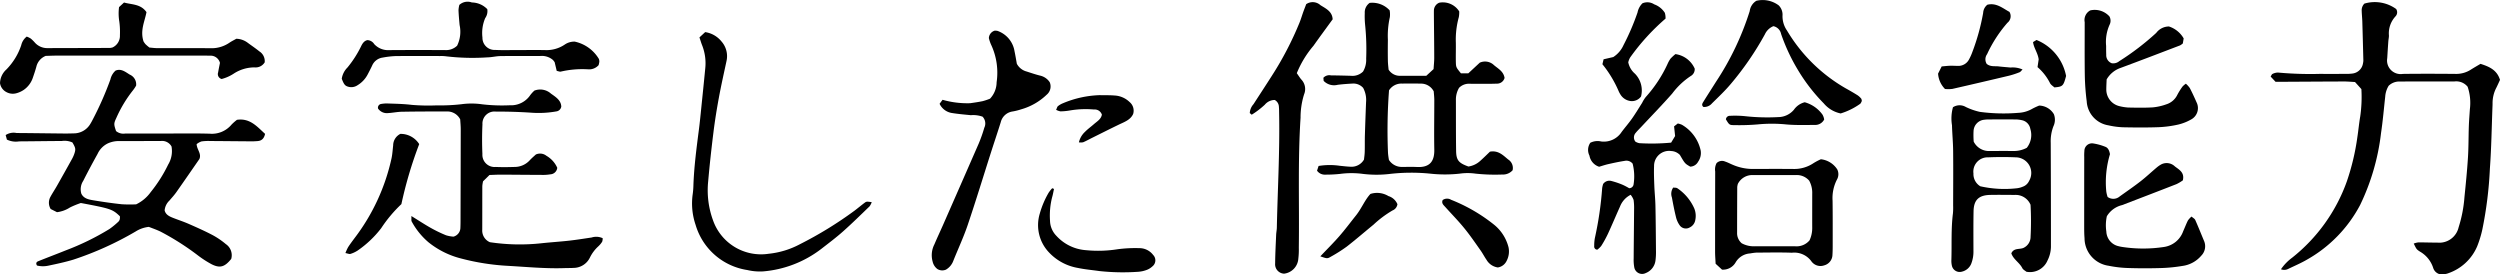
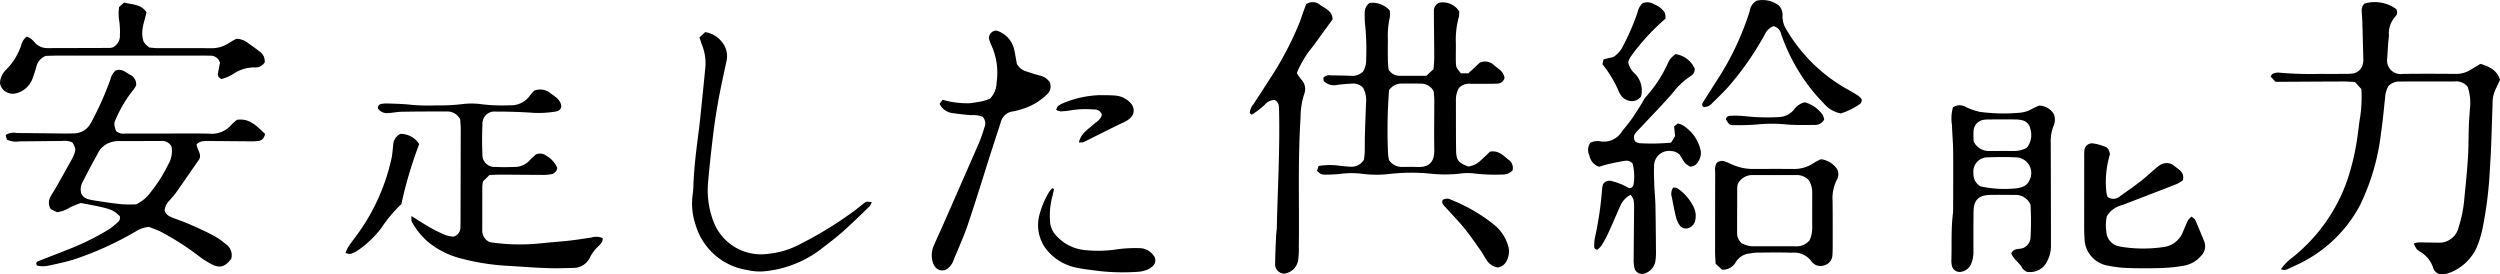
<svg xmlns="http://www.w3.org/2000/svg" width="336.122" height="36.867" viewBox="0 0 336.122 36.867">
  <g id="グループ_1347" data-name="グループ 1347" transform="translate(-180 -4390.566)">
    <path id="パス_6499" data-name="パス 6499" d="M-2398.578-3394.56a6.428,6.428,0,0,1,1.5-1.553,22.917,22.917,0,0,0,7.359-10.267,31.74,31.74,0,0,0,1.415-5.956c.141-.921.224-1.852.383-2.769a18.453,18.453,0,0,0,.156-3.679l-.857-.951c-.52-.027-1-.074-1.488-.073-2.534.007-5.069.026-7.6.039-.531,0-1.061,0-1.6,0l-.656-.7c.1-.151.15-.311.246-.35a1.623,1.623,0,0,1,.752-.188,48.467,48.467,0,0,0,5.726.175c1.111.021,2.223.006,3.334,0a6.005,6.005,0,0,0,.931-.044,1.624,1.624,0,0,0,1.429-1.383,1.742,1.742,0,0,0,.047-.4q-.064-2.6-.139-5.193c-.015-.488-.069-.974-.083-1.461a1.264,1.264,0,0,1,.363-.965,4.913,4.913,0,0,1,4.267.724.794.794,0,0,1-.083.988,3.356,3.356,0,0,0-.887,2.569c.007.264-.062.529-.081.794-.053.752-.1,1.505-.145,2.258a1.829,1.829,0,0,0,2.1,2.119c2.4-.03,4.8-.023,7.2,0a3.633,3.633,0,0,0,2.005-.616c.408-.255.826-.494,1.235-.737,1.2.38,2.22.839,2.62,2.158-.163.351-.323.713-.5,1.068a4.445,4.445,0,0,0-.5,2.053c0,.133,0,.267-.009.4-.109,2.8-.146,5.6-.349,8.387a52.507,52.507,0,0,1-1.013,8.185,14.445,14.445,0,0,1-.7,2.29,6.531,6.531,0,0,1-3.89,3.614,1.851,1.851,0,0,1-.518.117c-.262.02-.527,0-.66,0a1.272,1.272,0,0,1-.836-.812,3.892,3.892,0,0,0-1.8-2.224c-.476-.312-.458-.339-.823-1.07a2.58,2.58,0,0,1,.609-.159c.844-.007,1.689.032,2.533.024a2.664,2.664,0,0,0,2.894-2.06,17.5,17.5,0,0,0,.782-4.046c.181-1.766.357-3.533.47-5.3.09-1.419.072-2.844.121-4.265.026-.754.091-1.506.138-2.258a6.782,6.782,0,0,0-.3-3.022,1.967,1.967,0,0,0-1.777-.711c-1.912,0-3.824,0-5.735,0-.533,0-1.067.009-1.6.008a2.042,2.042,0,0,0-1.506.572,3.2,3.2,0,0,0-.463,1.454c-.18,1.632-.319,3.27-.561,4.893a30.261,30.261,0,0,1-2.813,9.681,18.153,18.153,0,0,1-7.153,7.35c-.8.469-1.669.835-2.509,1.241A1.174,1.174,0,0,1-2398.578-3394.56Z" transform="translate(2885.251 7821.329)" />
    <path id="パス_6500" data-name="パス 6500" d="M-3504.388-3368.215c-.874,1.088-1.513,1.284-2.645.712a13.786,13.786,0,0,1-1.79-1.152,35.212,35.212,0,0,0-5.052-3.223c-.555-.27-1.145-.467-1.587-.645a4.135,4.135,0,0,0-1.766.614,43.229,43.229,0,0,1-8.37,3.786c-1.1.334-2.236.576-3.365.813a3.393,3.393,0,0,1-1.536-.014c-.2-.312-.061-.491.151-.576,1.236-.5,2.484-.966,3.72-1.465a34.652,34.652,0,0,0,5.861-2.866,10.76,10.76,0,0,0,1.228-1.009.694.694,0,0,0,.176-.351,1.474,1.474,0,0,0,.007-.36c-1-.95-1.224-1.026-5.247-1.782a12,12,0,0,0-1.464.6,4.145,4.145,0,0,1-1.744.635l-.85-.427a1.634,1.634,0,0,1-.032-1.639c.277-.507.6-.989.884-1.491q1.02-1.8,2.019-3.605a4.3,4.3,0,0,0,.361-.858c.144-.492.083-.684-.308-1.352a2.524,2.524,0,0,0-1.427-.2c-1.913.009-3.825.04-5.737.052a2.75,2.75,0,0,1-1.647-.24l-.165-.609a1.953,1.953,0,0,1,1.473-.275c2.179.014,4.358.048,6.537.069.4,0,.8-.01,1.2-.022a2.568,2.568,0,0,0,2.192-1.307c.142-.225.261-.465.383-.7a43.087,43.087,0,0,0,2.3-5.25,2.242,2.242,0,0,1,.683-1.176c.744-.327,1.328.173,1.917.534a1.424,1.424,0,0,1,.854,1.478,5.264,5.264,0,0,1-.386.586,17.034,17.034,0,0,0-2.272,3.755c-.358.763-.344.859-.04,1.77a1.536,1.536,0,0,0,1.245.33c1.467.008,2.935.007,4.4.007,2.312,0,4.625-.046,6.937.016a3.438,3.438,0,0,0,2.95-1.227,6.358,6.358,0,0,1,.726-.638c1.752-.257,2.715.926,3.778,1.89-.146.664-.481.913-.965.965a9.338,9.338,0,0,1-1.065.038c-1.779-.012-3.558-.033-5.336-.043a6.374,6.374,0,0,0-1.2.059,2.2,2.2,0,0,0-.636.361c.031.734.682,1.271.373,2-1.024,1.476-2.054,2.973-3.1,4.458-.281.4-.615.758-.931,1.13a2.066,2.066,0,0,0-.644,1.314c.132.572.614.807,1.115,1.005.7.279,1.424.509,2.115.813,1.1.482,2.2.971,3.257,1.529a10.616,10.616,0,0,1,1.753,1.2A1.8,1.8,0,0,1-3504.388-3368.215Zm-8.027-15.121a1.451,1.451,0,0,0-1.436-.734q-2.861.01-5.722.009a3.576,3.576,0,0,0-1.415.319,2.923,2.923,0,0,0-1.364,1.4c-.668,1.2-1.318,2.413-1.937,3.64a2.063,2.063,0,0,0-.249,1.717c.338.7,1.072.8,1.763.914,1.221.2,2.449.379,3.68.507a18.152,18.152,0,0,0,1.924.012,5.141,5.141,0,0,0,1.962-1.649,19.034,19.034,0,0,0,2.345-3.7A3.487,3.487,0,0,0-3512.415-3383.336Z" transform="translate(3715.475 7793.592)" />
    <path id="パス_6501" data-name="パス 6501" d="M-2863.981-3407.68a1.733,1.733,0,0,1-1.387.572,24.809,24.809,0,0,1-3.593-.12,7.6,7.6,0,0,0-2.124,0,18.1,18.1,0,0,1-3.982,0,25.568,25.568,0,0,0-5.324.028,15.142,15.142,0,0,1-3.722.007,11.522,11.522,0,0,0-3.052,0,17.841,17.841,0,0,1-1.994.1,1.273,1.273,0,0,1-1.115-.533l.209-.633a9.243,9.243,0,0,1,2.846-.025c.485.048.97.109,1.457.126a1.922,1.922,0,0,0,1.8-.962c.027-.261.091-.654.1-1.048.022-.755,0-1.512.024-2.268.043-1.464.1-2.928.155-4.393a3.43,3.43,0,0,0-.392-1.929,1.752,1.752,0,0,0-1.439-.578c-.664.036-1.329.082-1.988.166a1.947,1.947,0,0,1-1.883-.531l-.035-.414a1.087,1.087,0,0,1,1.025-.323c.889.006,1.779.029,2.668.054a2.018,2.018,0,0,0,1.639-.569,3.092,3.092,0,0,0,.421-1.728,32.771,32.771,0,0,0-.14-4.528,11.3,11.3,0,0,1-.05-1.6,1.551,1.551,0,0,1,.656-1.374,3.174,3.174,0,0,1,2.688,1,3.046,3.046,0,0,1,.029.919,11.408,11.408,0,0,0-.265,3.046c-.012.934-.018,1.868,0,2.8.007.439.067.877.094,1.2a1.764,1.764,0,0,0,1.57.835c1.154.011,2.309,0,3.5,0l.979-.9c.033-.533.089-1.018.088-1.5,0-1.779-.027-3.557-.042-5.336,0-.356-.009-.712,0-1.067a1.148,1.148,0,0,1,.717-1.023,2.6,2.6,0,0,1,2.686,1.171,3.471,3.471,0,0,1-.055.769,11.328,11.328,0,0,0-.4,3.429c.014.844-.014,1.69,0,2.535.018.786.034.786.684,1.59h.994l1.541-1.433a1.724,1.724,0,0,1,1.9.327c.565.485,1.285.832,1.433,1.724a1.048,1.048,0,0,1-1.077.769c-.533.025-1.067.024-1.6.025-.667,0-1.334,0-2-.009a1.856,1.856,0,0,0-1.442.548,3.1,3.1,0,0,0-.424,1.667c.009,2.268-.005,4.536.028,6.8.018,1.269.343,1.645,1.655,2.113a2.992,2.992,0,0,0,1.619-.787c.459-.412.9-.849,1.276-1.212,1.144-.2,1.771.5,2.447,1.05A1.354,1.354,0,0,1-2863.981-3407.68Zm-16.615-10.741a72.008,72.008,0,0,0-.136,8.423,9.08,9.08,0,0,0,.126.927,2.043,2.043,0,0,0,1.794.941c.665,0,1.331-.021,1.995.01,1.86.087,2.334-.948,2.308-2.332-.042-2.215,0-4.432,0-6.647,0-.438-.055-.876-.076-1.191a1.917,1.917,0,0,0-1.737-1.04c-.842-.02-1.684-.012-2.526-.006A1.969,1.969,0,0,0-2880.6-3418.42Z" transform="translate(3247.348 7821.139)" />
    <path id="パス_6502" data-name="パス 6502" d="M-3339.871-3365.962c1.038.64,1.813,1.152,2.622,1.605a18.061,18.061,0,0,0,2.034.982,4.327,4.327,0,0,0,1.01.185,1.252,1.252,0,0,0,.925-1.206q.016-.4.018-.8.017-6.2.028-12.407c0-.485-.05-.97-.071-1.354a1.947,1.947,0,0,0-1.843-1.062c-2,0-4,0-6,.038-.619.01-1.234.147-1.853.179a1.436,1.436,0,0,1-1.349-.606.5.5,0,0,1,.43-.623,4.034,4.034,0,0,1,.927-.06c1.065.036,2.125.057,3.19.187a26.89,26.89,0,0,0,3.331.066,24.863,24.863,0,0,0,3.325-.155,10.024,10.024,0,0,1,2.792.01,22.76,22.76,0,0,0,3.725.13,3.106,3.106,0,0,0,2.745-1.369,4.4,4.4,0,0,1,.55-.6,2.159,2.159,0,0,1,2.226.4c.651.464,1.349.885,1.394,1.738a.778.778,0,0,1-.677.659,13.6,13.6,0,0,1-3.45.164c-1.551-.1-3.107-.148-4.66-.14a1.614,1.614,0,0,0-1.812,1.707c-.063,1.331-.062,2.668-.007,4a1.636,1.636,0,0,0,1.791,1.734c.843.039,1.69.027,2.534,0a2.744,2.744,0,0,0,2.021-.877c.3-.324.637-.609.844-.8a1.377,1.377,0,0,1,1.417.176,3.522,3.522,0,0,1,1.457,1.613.978.978,0,0,1-.925.88,6.138,6.138,0,0,1-1.194.077c-1.823-.005-3.647-.027-5.47-.034-.486,0-.973.028-1.523.046l-.865.85a4.913,4.913,0,0,0-.1.635c-.006,1.957,0,3.913-.008,5.87a1.7,1.7,0,0,0,1.03,1.682,27,27,0,0,0,6.935.141c1.236-.134,2.478-.209,3.713-.348,1.014-.114,2.023-.276,3.033-.427a2.046,2.046,0,0,1,1.479.095,1.27,1.27,0,0,1-.07.479,3.19,3.19,0,0,1-.509.611,5.071,5.071,0,0,0-1.12,1.48,2.46,2.46,0,0,1-2.241,1.424c-.354.028-.711.011-1.066.024-2.583.1-5.154-.156-7.725-.3a31.139,31.139,0,0,1-6.31-.99,11.5,11.5,0,0,1-4.381-2.181,9.749,9.749,0,0,1-2.249-2.781C-3339.9-3365.347-3339.85-3365.54-3339.871-3365.962Z" transform="translate(3575.18 7785.572)" />
    <path id="パス_6503" data-name="パス 6503" d="M-2565.29-3374.107a1.645,1.645,0,0,1,1.731-.034,8.558,8.558,0,0,0,1.878.655,23.945,23.945,0,0,0,5.182.13,4.083,4.083,0,0,0,1.9-.561,9.344,9.344,0,0,1,.9-.415,2.368,2.368,0,0,1,1.975,1.153,2.055,2.055,0,0,1-.06,1.635,5.586,5.586,0,0,0-.361,2.219q.026,5.932.028,11.864c0,.711,0,1.422,0,2.133a4.206,4.206,0,0,1-.449,1.8,2.556,2.556,0,0,1-2.852,1.538c-.162-.138-.437-.271-.547-.488-.381-.752-1.212-1.176-1.477-1.992.355-.763,1.114-.485,1.647-.733a1.644,1.644,0,0,0,.941-1.5,39.334,39.334,0,0,0-.006-4.292,2.165,2.165,0,0,0-2.1-1.325c-1.111,0-2.222-.024-3.333,0-1.534.037-2.2.684-2.227,2.2-.032,1.777-.019,3.554-.015,5.332a4.477,4.477,0,0,1-.291,1.7,1.783,1.783,0,0,1-1.264,1.086,1.07,1.07,0,0,1-1.339-.781,2.925,2.925,0,0,1-.073-.792c.066-2.085-.054-4.177.209-6.256a8.507,8.507,0,0,0,.027-1.065c.005-2.444.025-4.888,0-7.332-.01-1.152-.123-2.3-.154-3.456A5.656,5.656,0,0,1-2565.29-3374.107Zm9.925,5.454a2.746,2.746,0,0,0,.478-2.537,1.438,1.438,0,0,0-1.137-1.176,3.877,3.877,0,0,0-.92-.1c-1.153-.011-2.305-.006-3.458,0a4.257,4.257,0,0,0-.663.037,1.59,1.59,0,0,0-1.454,1.492,11.205,11.205,0,0,0,.018,1.451,2.286,2.286,0,0,0,2.182,1.262c1.064-.005,2.128-.007,3.192,0A3.668,3.668,0,0,0-2555.365-3368.653Zm-6.249,5.171a14.761,14.761,0,0,0,4.945.264,2.783,2.783,0,0,0,.766-.207,1.475,1.475,0,0,0,.854-.787,2.1,2.1,0,0,0-1.792-3.16c-1.236-.055-2.478-.05-3.714,0a1.919,1.919,0,0,0-1.98,2.165A1.91,1.91,0,0,0-2561.614-3363.482Z" transform="translate(3007.863 7779.092)" />
    <path id="パス_6504" data-name="パス 6504" d="M-2741.165-3383.281a2.987,2.987,0,0,0-1.435,1.589c-.549,1.215-1.061,2.446-1.62,3.656a14.717,14.717,0,0,1-.9,1.628,2.753,2.753,0,0,1-.528.505.417.417,0,0,1-.417-.485,5.56,5.56,0,0,1,.083-1.059,46.121,46.121,0,0,0,.984-6.715,3.243,3.243,0,0,1,.132-.569,1.024,1.024,0,0,1,1.132-.4,10.528,10.528,0,0,1,1.5.51,8.424,8.424,0,0,1,.866.457.6.6,0,0,0,.6-.542,6.96,6.96,0,0,0-.132-2.76,1.075,1.075,0,0,0-1.082-.373c-.743.113-1.481.274-2.216.44-.429.1-.847.243-1.207.348a1.911,1.911,0,0,1-1.3-1.492,1.7,1.7,0,0,1,.112-1.73,2.169,2.169,0,0,1,1.47-.175,2.859,2.859,0,0,0,2.751-1.29c.451-.6.954-1.173,1.387-1.79.483-.689.916-1.413,1.367-2.124a4.311,4.311,0,0,1,.494-.786,17.583,17.583,0,0,0,2.918-4.435,4.227,4.227,0,0,1,.389-.7,6.23,6.23,0,0,1,.67-.623,3.33,3.33,0,0,1,2.592,1.952,1.043,1.043,0,0,1-.529.993,10.01,10.01,0,0,0-2.5,2.366c-1.352,1.532-2.779,3-4.175,4.491-.243.26-.5.505-.724.782a.916.916,0,0,0-.05,1.179,1.569,1.569,0,0,0,.537.213,27.756,27.756,0,0,0,4.27-.073l.536-.887c-.05-.468-.091-.861-.138-1.3l.5-.388a2.637,2.637,0,0,1,.553.173,5.322,5.322,0,0,1,2.521,3.449,2.019,2.019,0,0,1-.344,1.521,1.24,1.24,0,0,1-1.057.66c-.711-.409-.711-.409-1.388-1.57a1.738,1.738,0,0,0-1.175-.529,2.015,2.015,0,0,0-2.3,2.027c-.035.887,0,1.778.035,2.667s.129,1.771.148,2.658c.042,2,.056,4,.072,6a8.6,8.6,0,0,1-.061,1.331,2.083,2.083,0,0,1-1.308,1.72,1.07,1.07,0,0,1-1.548-.768,5.519,5.519,0,0,1-.082-1.193c.013-2.178.042-4.356.056-6.535a7.922,7.922,0,0,0-.064-1.329A2.486,2.486,0,0,0-2741.165-3383.281Z" transform="translate(3140.406 7800.036)" />
    <path id="パス_6505" data-name="パス 6505" d="M-2920.536-3420.952c.254.359.414.626.614.857a1.852,1.852,0,0,1,.366,1.99,10.38,10.38,0,0,0-.474,3.145c-.379,5.816-.151,11.639-.235,17.458a10.083,10.083,0,0,1-.062,1.462,2.181,2.181,0,0,1-1.92,2.043,1.265,1.265,0,0,1-1.2-1.385c.011-1.287.082-2.574.136-3.86.013-.31.084-.617.091-.927.106-5.108.406-10.211.309-15.323-.006-.311,0-.624-.031-.932a1.079,1.079,0,0,0-.56-.927,1.749,1.749,0,0,0-1.339.642,11.536,11.536,0,0,1-1.758,1.342l-.26-.227a1.944,1.944,0,0,1,.5-1.186c.819-1.269,1.648-2.531,2.46-3.806a43.727,43.727,0,0,0,3.744-7.2c.182-.453.317-.924.483-1.384.134-.373.281-.74.4-1.059a1.536,1.536,0,0,1,1.913.133c.738.461,1.591.844,1.644,1.9-.872,1.2-1.742,2.373-2.584,3.565A13.444,13.444,0,0,0-2920.536-3420.952Z" transform="translate(3274.889 7821.357)" />
    <path id="パス_6506" data-name="パス 6506" d="M-3069.625-3382.825a1.247,1.247,0,0,1-1.16-.09,1.735,1.735,0,0,1-.628-.989,3.179,3.179,0,0,1,.241-2.33c.379-.9.8-1.784,1.192-2.678q2.386-5.427,4.76-10.859a19.162,19.162,0,0,0,.754-2.134,1.317,1.317,0,0,0-.235-1.486,3.708,3.708,0,0,0-1.569-.2c-.838-.083-1.678-.154-2.509-.287a2.2,2.2,0,0,1-1.7-1.246l.4-.538a12.113,12.113,0,0,0,3.706.461c.571-.083,1.144-.161,1.707-.282a8.115,8.115,0,0,0,.969-.328,3.256,3.256,0,0,0,.887-2.215,8.868,8.868,0,0,0-.754-5.067,5.088,5.088,0,0,1-.289-.86,1.094,1.094,0,0,1,.78-1,1.429,1.429,0,0,1,.392.032,3.477,3.477,0,0,1,2.277,2.729c.129.606.226,1.22.311,1.687a2.088,2.088,0,0,0,1.335,1.046c.591.194,1.182.393,1.784.544a2.1,2.1,0,0,1,1.3.886,1.438,1.438,0,0,1-.4,1.679,8.139,8.139,0,0,1-3.43,1.969,8.088,8.088,0,0,1-1.162.292,1.909,1.909,0,0,0-1.585,1.428c-.422,1.357-.879,2.7-1.312,4.057-1.042,3.258-2.036,6.531-3.132,9.769-.554,1.638-1.293,3.212-1.936,4.82A2.283,2.283,0,0,1-3069.625-3382.825Z" transform="translate(3376.805 7809.644)" />
    <path id="パス_6507" data-name="パス 6507" d="M-2490.119-3346.424a1.309,1.309,0,0,0,1.622-.069c.937-.674,1.891-1.324,2.8-2.031.735-.57,1.414-1.211,2.125-1.813a3.923,3.923,0,0,1,.648-.459,1.593,1.593,0,0,1,1.853.27c.589.451,1.316.814,1.066,1.868a5.563,5.563,0,0,1-.847.505c-2.439.954-4.885,1.89-7.332,2.827a3.262,3.262,0,0,0-2.041,1.5,5.706,5.706,0,0,0-.067,2.046,2.1,2.1,0,0,0,1.685,1.985,3.8,3.8,0,0,0,.391.082,18.665,18.665,0,0,0,5.7.009,3.228,3.228,0,0,0,2.552-2.1c.216-.487.405-.986.643-1.462a2.791,2.791,0,0,1,.485-.523c.2.18.422.289.5.462.415.932.791,1.881,1.185,2.822a1.8,1.8,0,0,1-.376,1.974,4,4,0,0,1-2.518,1.378,21.43,21.43,0,0,1-2.777.283c-1.509.047-3.022.05-4.531,0a15.349,15.349,0,0,1-2.639-.306,3.754,3.754,0,0,1-3.231-3.7c-.048-.574-.048-1.154-.048-1.731q0-4.6.007-9.2a6.806,6.806,0,0,1,.021-.8,1.023,1.023,0,0,1,1.159-1.017,7.4,7.4,0,0,1,1.653.453c.351.128.527.458.628.995a13.048,13.048,0,0,0-.5,4.977A3.8,3.8,0,0,0-2490.119-3346.424Z" transform="translate(2953.486 7763.471)" />
    <path id="パス_6508" data-name="パス 6508" d="M-3180.655-3413.449l.77-.712a3.485,3.485,0,0,1,2.208,1.274,2.982,2.982,0,0,1,.66,2.616c-.354,1.649-.725,3.295-1.031,4.953-.282,1.525-.53,3.059-.721,4.6-.274,2.2-.517,4.4-.712,6.613a11.76,11.76,0,0,0,.65,5.244,6.842,6.842,0,0,0,7.492,4.5,11.352,11.352,0,0,0,4.178-1.276,51.369,51.369,0,0,0,7.369-4.525c.459-.348.9-.72,1.362-1.064.232-.172.3-.16.936-.073a2.069,2.069,0,0,1-.289.564c-1.181,1.14-2.352,2.293-3.579,3.383-.928.824-1.925,1.571-2.906,2.333a14.835,14.835,0,0,1-7.845,3.032,7.408,7.408,0,0,1-2.112-.186,8.588,8.588,0,0,1-6.948-6.076,8.89,8.89,0,0,1-.395-4.075,10.374,10.374,0,0,0,.1-1.194c.085-2.531.418-5.037.741-7.545.125-.968.218-1.939.318-2.91.182-1.765.364-3.529.534-5.3a6.588,6.588,0,0,0-.428-3.137C-3180.419-3412.7-3180.5-3412.992-3180.655-3413.449Z" transform="translate(3454.695 7809.044)" />
-     <path id="パス_6509" data-name="パス 6509" d="M-2492.242-3426.084a2.665,2.665,0,0,1,2.575.807,1.185,1.185,0,0,1,.029,1.108,5.6,5.6,0,0,0-.471,2.856c0,.4,0,.8.015,1.2a1.147,1.147,0,0,0,.749,1.136,1.277,1.277,0,0,0,1.009-.285,34.567,34.567,0,0,0,4.966-3.8,2.152,2.152,0,0,1,1.708-.86,3.532,3.532,0,0,1,1.979,1.606l-.114.673a2.018,2.018,0,0,1-.371.265c-2.654,1.013-5.306,2.032-7.971,3.019a3.458,3.458,0,0,0-1.9,1.557c-.014.382-.045.866-.046,1.351a2.289,2.289,0,0,0,1.751,2.237,6.549,6.549,0,0,0,1.177.189c1.11.022,2.224.046,3.33-.021a7.33,7.33,0,0,0,1.806-.408,2.44,2.44,0,0,0,1.479-1.266,9.027,9.027,0,0,1,.706-1.128,2.522,2.522,0,0,1,.449-.38,3.264,3.264,0,0,1,.533.59c.327.628.624,1.273.908,1.922a1.731,1.731,0,0,1-.742,2.3,6.532,6.532,0,0,1-1.725.681,14.767,14.767,0,0,1-2.633.353c-1.6.057-3.2.047-4.8.012a10.711,10.711,0,0,1-1.972-.264,3.462,3.462,0,0,1-2.9-3.224,31.7,31.7,0,0,1-.256-3.448c-.039-2.4-.013-4.8-.018-7.2A1.473,1.473,0,0,1-2492.242-3426.084Z" transform="translate(2953.275 7818.048)" />
    <path id="パス_6510" data-name="パス 6510" d="M-2676.893-3330.159l-.861-.792c-.026-.555-.071-1.083-.072-1.612q0-5.4.014-10.794a1.8,1.8,0,0,1,.189-1.123,1.037,1.037,0,0,1,1.147-.21c.336.107.652.278.98.416a6.819,6.819,0,0,0,2.713.58c1.822-.009,3.643-.016,5.465,0a4.655,4.655,0,0,0,2.763-.806,8.13,8.13,0,0,1,.953-.5,3.019,3.019,0,0,1,2.207,1.373,1.466,1.466,0,0,1-.053,1.374,5.419,5.419,0,0,0-.581,2.832c.027,2.043.016,4.087.016,6.131,0,.4-.009.8-.035,1.2a1.492,1.492,0,0,1-1.108,1.356,1.492,1.492,0,0,1-1.592-.388.446.446,0,0,1-.09-.1,2.842,2.842,0,0,0-2.663-1.211c-1.6-.06-3.2-.022-4.8-.013a7.569,7.569,0,0,0-.79.106,2.438,2.438,0,0,0-1.965,1.192A1.952,1.952,0,0,1-2676.893-3330.159Zm11.769-3.943a3.934,3.934,0,0,0,.358-1.7c-.005-1.512,0-3.024,0-4.536a3.41,3.41,0,0,0-.405-1.779,2.187,2.187,0,0,0-1.794-.756c-1.913.006-3.825,0-5.738,0a2.17,2.17,0,0,0-2.063,1.192,2.269,2.269,0,0,0-.082.409q-.015,3.068-.018,6.136a1.791,1.791,0,0,0,.619,1.432,3.368,3.368,0,0,0,1.652.408q2.8-.01,5.6,0A2.261,2.261,0,0,0-2665.124-3334.1Z" transform="translate(3088.417 7756.977)" />
    <path id="パス_6511" data-name="パス 6511" d="M-3506.018-3425.372a2.647,2.647,0,0,1,1.49.51c.536.4,1.091.766,1.606,1.187a1.544,1.544,0,0,1,.716,1.475,1.427,1.427,0,0,1-1.375.676,5.142,5.142,0,0,0-2.768.827,5.5,5.5,0,0,1-1.641.735.677.677,0,0,1-.476-.882c.077-.475.18-.946.246-1.283a1.29,1.29,0,0,0-1.3-.97c-.355-.006-.711-.01-1.067-.01q-9.734,0-19.467,0c-.575,0-1.149.028-1.592.039a2.075,2.075,0,0,0-1.26,1.459c-.141.514-.312,1.02-.487,1.523a3.225,3.225,0,0,1-1.187,1.574,3.254,3.254,0,0,1-1.079.483,1.786,1.786,0,0,1-1.292-.183,1.62,1.62,0,0,1-.84-1.182,2.564,2.564,0,0,1,.855-1.847,8.474,8.474,0,0,0,2-3.27,2.035,2.035,0,0,1,.738-1.153,2.879,2.879,0,0,1,.549.271,5.428,5.428,0,0,1,.566.563,2.219,2.219,0,0,0,1.665.716q4.2-.01,8.4-.023a1.849,1.849,0,0,0,.359-.067,1.717,1.717,0,0,0,.989-1.646,10.409,10.409,0,0,0-.084-1.855,6.522,6.522,0,0,1-.032-1.924l.669-.615c1.046.3,2.237.176,3.018,1.292-.225,1.233-.875,2.439-.4,3.93a2.417,2.417,0,0,0,.27.383,5.318,5.318,0,0,0,.529.449c.342.027.693.078,1.045.079,2.4.007,4.8-.017,7.2.012a4.235,4.235,0,0,0,2.508-.741C-3506.621-3425.057-3506.264-3425.232-3506.018-3425.372Z" transform="translate(3717.793 7821.149)" />
-     <path id="パス_6512" data-name="パス 6512" d="M-3364.056-3420.287a2.692,2.692,0,0,1,.77-1.515,14.362,14.362,0,0,0,1.8-2.792c.19-.4.417-.792.882-.888a1.135,1.135,0,0,1,.91.533,2.53,2.53,0,0,0,2.03.811c2.489-.02,4.977-.012,7.466-.007a2.133,2.133,0,0,0,1.653-.589,4.26,4.26,0,0,0,.334-2.777c-.062-.663-.123-1.326-.148-1.99a3.388,3.388,0,0,1,.114-.719,1.652,1.652,0,0,1,1.681-.324,2.947,2.947,0,0,1,2.074.9,1.631,1.631,0,0,1-.28,1.206,5.1,5.1,0,0,0-.371,2.61,1.629,1.629,0,0,0,1.718,1.664c.842.046,1.688.021,2.533.021,1.377,0,2.755-.02,4.133,0a4.381,4.381,0,0,0,2.651-.72,2.256,2.256,0,0,1,1.38-.416,5.017,5.017,0,0,1,3.234,2.315.959.959,0,0,1,.067.389,2.938,2.938,0,0,1-.1.459,1.69,1.69,0,0,1-1.364.563,12.867,12.867,0,0,0-3.7.3c-.149.043-.336-.05-.565-.091l-.279-1.172a2.581,2.581,0,0,0-.234-.3,2.292,2.292,0,0,0-1.733-.53c-1.777.006-3.555-.013-5.332.011-.573.008-1.145.16-1.718.171a30.332,30.332,0,0,1-5.586-.141,4.957,4.957,0,0,0-.8-.037c-2,0-4-.017-6,.007a11.781,11.781,0,0,0-1.714.2,1.809,1.809,0,0,0-1.423,1.08c-.187.4-.394.8-.6,1.19a3.653,3.653,0,0,1-1.35,1.44,1.486,1.486,0,0,1-1.275.206C-3363.617-3419.345-3363.756-3419.513-3364.056-3420.287Z" transform="translate(3590.005 7821.442)" />
    <path id="パス_6513" data-name="パス 6513" d="M-2675.275-3428.106a2.143,2.143,0,0,0-1.146,1.1,40.433,40.433,0,0,1-4.595,6.683c-.77.914-1.647,1.74-2.5,2.578a1.371,1.371,0,0,1-1.168.5c-.3-.255-.125-.5.008-.719.56-.906,1.141-1.8,1.707-2.7a37.777,37.777,0,0,0,4.51-9.469,1.917,1.917,0,0,1,.894-1.385,3.6,3.6,0,0,1,3,.613,1.762,1.762,0,0,1,.515,1.387,3.382,3.382,0,0,0,.607,2.007,21.808,21.808,0,0,0,7.888,7.76c.542.3,1.082.613,1.609.942a2.383,2.383,0,0,1,.478.446c.052.058.049.166.087.312-.066.11-.119.314-.249.4a9.082,9.082,0,0,1-2.6,1.279,4.023,4.023,0,0,1-2.267-1.348,23.829,23.829,0,0,1-3.56-4.632,25.136,25.136,0,0,1-2.181-4.7A1.333,1.333,0,0,0-2675.275-3428.106Z" transform="translate(3093.706 7822.191)" />
    <path id="パス_6514" data-name="パス 6514" d="M-3011.495-3329.159c-.084.378-.144.763-.256,1.132a10.054,10.054,0,0,0-.278,3.166,2.988,2.988,0,0,0,.873,2.025,5.935,5.935,0,0,0,3.983,1.913,16.634,16.634,0,0,0,4.243-.13,18.024,18.024,0,0,1,2.917-.144,2.309,2.309,0,0,1,1.847.913,1.031,1.031,0,0,1-.1,1.539,2.3,2.3,0,0,1-.778.479,3.994,3.994,0,0,1-1.167.249,29.4,29.4,0,0,1-5.181-.1c-.965-.137-1.94-.22-2.891-.42a6.923,6.923,0,0,1-3.818-2.017,5.321,5.321,0,0,1-1.305-5.291,11.946,11.946,0,0,1,1.193-2.81,4.766,4.766,0,0,1,.479-.6Z" transform="translate(3333.204 7745.127)" />
-     <path id="パス_6515" data-name="パス 6515" d="M-2566.194-3421.306c.522.411,1.081.27,1.6.333s1.059.1,1.588.152a3.32,3.32,0,0,1,1.629.263c-.173.164-.269.32-.405.372a11.216,11.216,0,0,1-1.388.456q-3.818.911-7.646,1.783a4.4,4.4,0,0,1-.988.01,3.238,3.238,0,0,1-.931-2.065l.484-.966c.412-.036.76-.081,1.109-.092s.71.013,1.065.018a1.609,1.609,0,0,0,1.519-.9,6.822,6.822,0,0,0,.433-.968,29.044,29.044,0,0,0,1.451-5.254,1.5,1.5,0,0,1,.564-1.1c1.215-.305,2.1.5,2.971.96a1.124,1.124,0,0,1-.268,1.464,17.622,17.622,0,0,0-2.741,4.227A1.17,1.17,0,0,0-2566.194-3421.306Z" transform="translate(3013.307 7820.467)" />
    <path id="パス_6516" data-name="パス 6516" d="M-3352.141-3357.44a54.973,54.973,0,0,0-2.395,8.065,18.287,18.287,0,0,0-2.716,3.238,13.947,13.947,0,0,1-3.17,3.008,3.831,3.831,0,0,1-.956.447c-.17.051-.388-.058-.683-.112a6.452,6.452,0,0,1,.366-.8c.265-.409.56-.8.85-1.191a27.265,27.265,0,0,0,4.99-10.78c.115-.562.146-1.141.213-1.712a1.736,1.736,0,0,1,.969-1.54A2.946,2.946,0,0,1-3352.141-3357.44Z" transform="translate(3588.503 7767.383)" />
    <path id="パス_6517" data-name="パス 6517" d="M-2733.711-3430.267a1.683,1.683,0,0,1,1.578.142,2.818,2.818,0,0,1,1.429,1.141,2.4,2.4,0,0,1,.093.778,29.393,29.393,0,0,0-4.754,5.22,2.217,2.217,0,0,0-.258.66,2.761,2.761,0,0,0,.9,1.526,3.209,3.209,0,0,1,.816,3.067,1.519,1.519,0,0,1-1.415.608,1.864,1.864,0,0,1-1.385-.936,2.76,2.76,0,0,1-.19-.352,15.351,15.351,0,0,0-2.2-3.659l.158-.665,1.3-.3a3.7,3.7,0,0,0,1.375-1.6,32.077,32.077,0,0,0,1.89-4.4A2.346,2.346,0,0,1-2733.711-3430.267Z" transform="translate(3134.54 7821.275)" />
    <path id="パス_6518" data-name="パス 6518" d="M-2814.68-3314.34a2.1,2.1,0,0,1-1.528-1.034c-.28-.4-.5-.84-.78-1.237-.717-1.01-1.414-2.04-2.2-3-.811-1-1.714-1.915-2.572-2.871-.232-.258-.532-.5-.334-.926a1.026,1.026,0,0,1,1.127-.032,22.367,22.367,0,0,1,5.839,3.4,5.718,5.718,0,0,1,1.884,2.992,2.71,2.71,0,0,1-.25,1.809A1.576,1.576,0,0,1-2814.68-3314.34Z" transform="translate(3196.065 7740.866)" />
    <path id="パス_6519" data-name="パス 6519" d="M-3003.862-3377.911c.125-.263.151-.419.242-.488a2.652,2.652,0,0,1,.686-.4,13.826,13.826,0,0,1,4.916-1.084c.667.016,1.336-.008,2,.047a3.134,3.134,0,0,1,2.036.879,1.51,1.51,0,0,1,.477,1.607c-.368.81-1.194,1.075-1.95,1.442-1.2.581-2.388,1.18-3.581,1.772-.4.2-.786.416-1.195.59a1.747,1.747,0,0,1-.568.01,2.771,2.771,0,0,1,.815-1.408c.368-.38.808-.69,1.206-1.042.424-.374.962-.66,1.068-1.278a1.011,1.011,0,0,0-1.059-.689,12.517,12.517,0,0,0-3.188.12,8.394,8.394,0,0,1-1.319.131A2.052,2.052,0,0,1-3003.862-3377.911Z" transform="translate(3325.855 7783.242)" />
-     <path id="パス_6520" data-name="パス 6520" d="M-2888.481-3318.259c.932-.983,1.78-1.821,2.561-2.718s1.5-1.862,2.248-2.8,1.18-2.078,1.928-2.872a2.942,2.942,0,0,1,2.424.29,1.909,1.909,0,0,1,1.205,1.091,1.049,1.049,0,0,1-.66.839,14.274,14.274,0,0,0-2.551,1.907c-1.2.979-2.371,2-3.6,2.953a20.052,20.052,0,0,1-2.133,1.354C-2887.544-3317.926-2887.585-3317.949-2888.481-3318.259Z" transform="translate(3245.997 7743.289)" />
    <path id="パス_6521" data-name="パス 6521" d="M-2661.342-3376.013a4.393,4.393,0,0,1,2.383,1.659,1.837,1.837,0,0,1,.23.66,1.345,1.345,0,0,1-1.271.729c-1.283.009-2.572.047-3.846-.068a19.62,19.62,0,0,0-3.833,0,30.258,30.258,0,0,1-3.183.094c-.611,0-.648-.066-1.077-.772a.517.517,0,0,1,.542-.478,13.226,13.226,0,0,1,2.118.057,27.333,27.333,0,0,0,4.374.115,2.778,2.778,0,0,0,2.1-.982A2.531,2.531,0,0,1-2661.342-3376.013Z" transform="translate(3083.987 7780.327)" />
-     <path id="パス_6522" data-name="パス 6522" d="M-2520.474-3406.238l.155-1.048c-.12-.876-.666-1.532-.755-2.32l.464-.282a6.547,6.547,0,0,1,3.976,4.838c-.356,1.354-.444,1.441-1.573,1.54-.179-.171-.477-.341-.6-.6A6.957,6.957,0,0,0-2520.474-3406.238Z" transform="translate(2974.417 7805.828)" />
    <path id="パス_6523" data-name="パス 6523" d="M-2701.38-3329.615c.17.026.421-.009.567.1a6.4,6.4,0,0,1,2.262,2.7,2.666,2.666,0,0,1,.141,1.557,1.34,1.34,0,0,1-.767,1.013,1.015,1.015,0,0,1-1.311-.266,3.166,3.166,0,0,1-.5-1.057c-.225-.9-.4-1.8-.566-2.712A1.473,1.473,0,0,1-2701.38-3329.615Z" transform="translate(3106.341 7745.399)" />
  </g>
</svg>